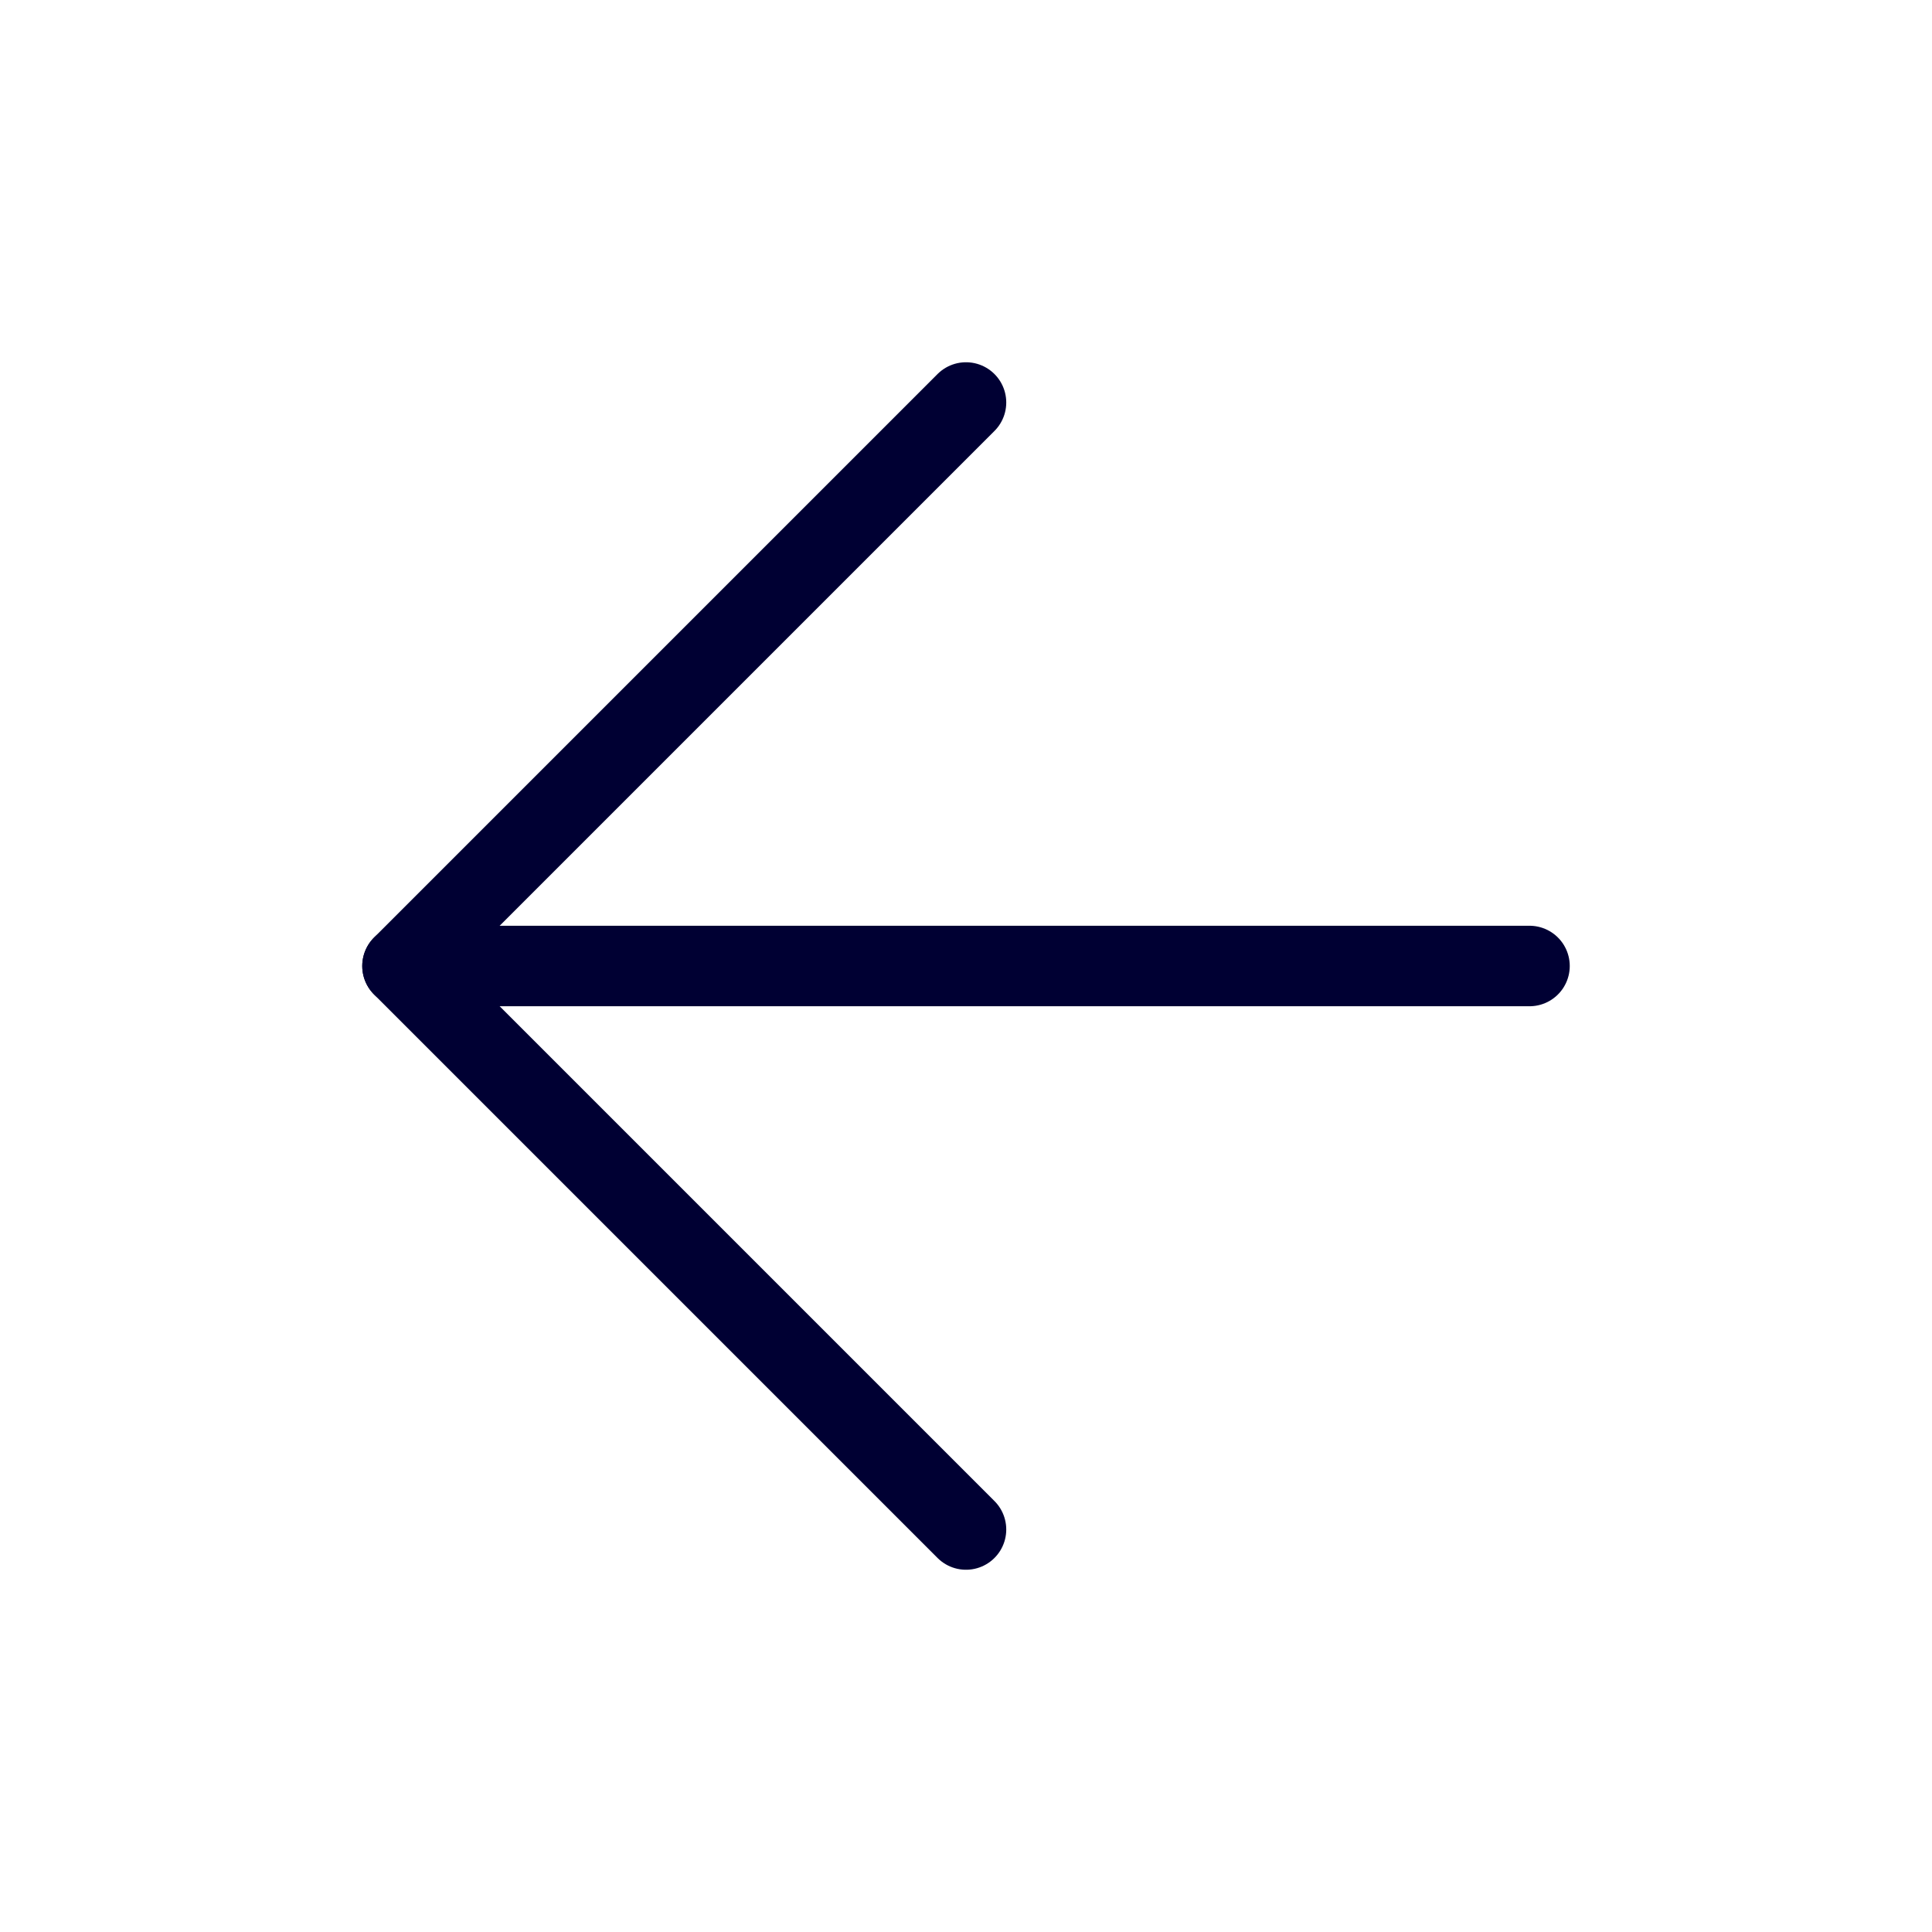
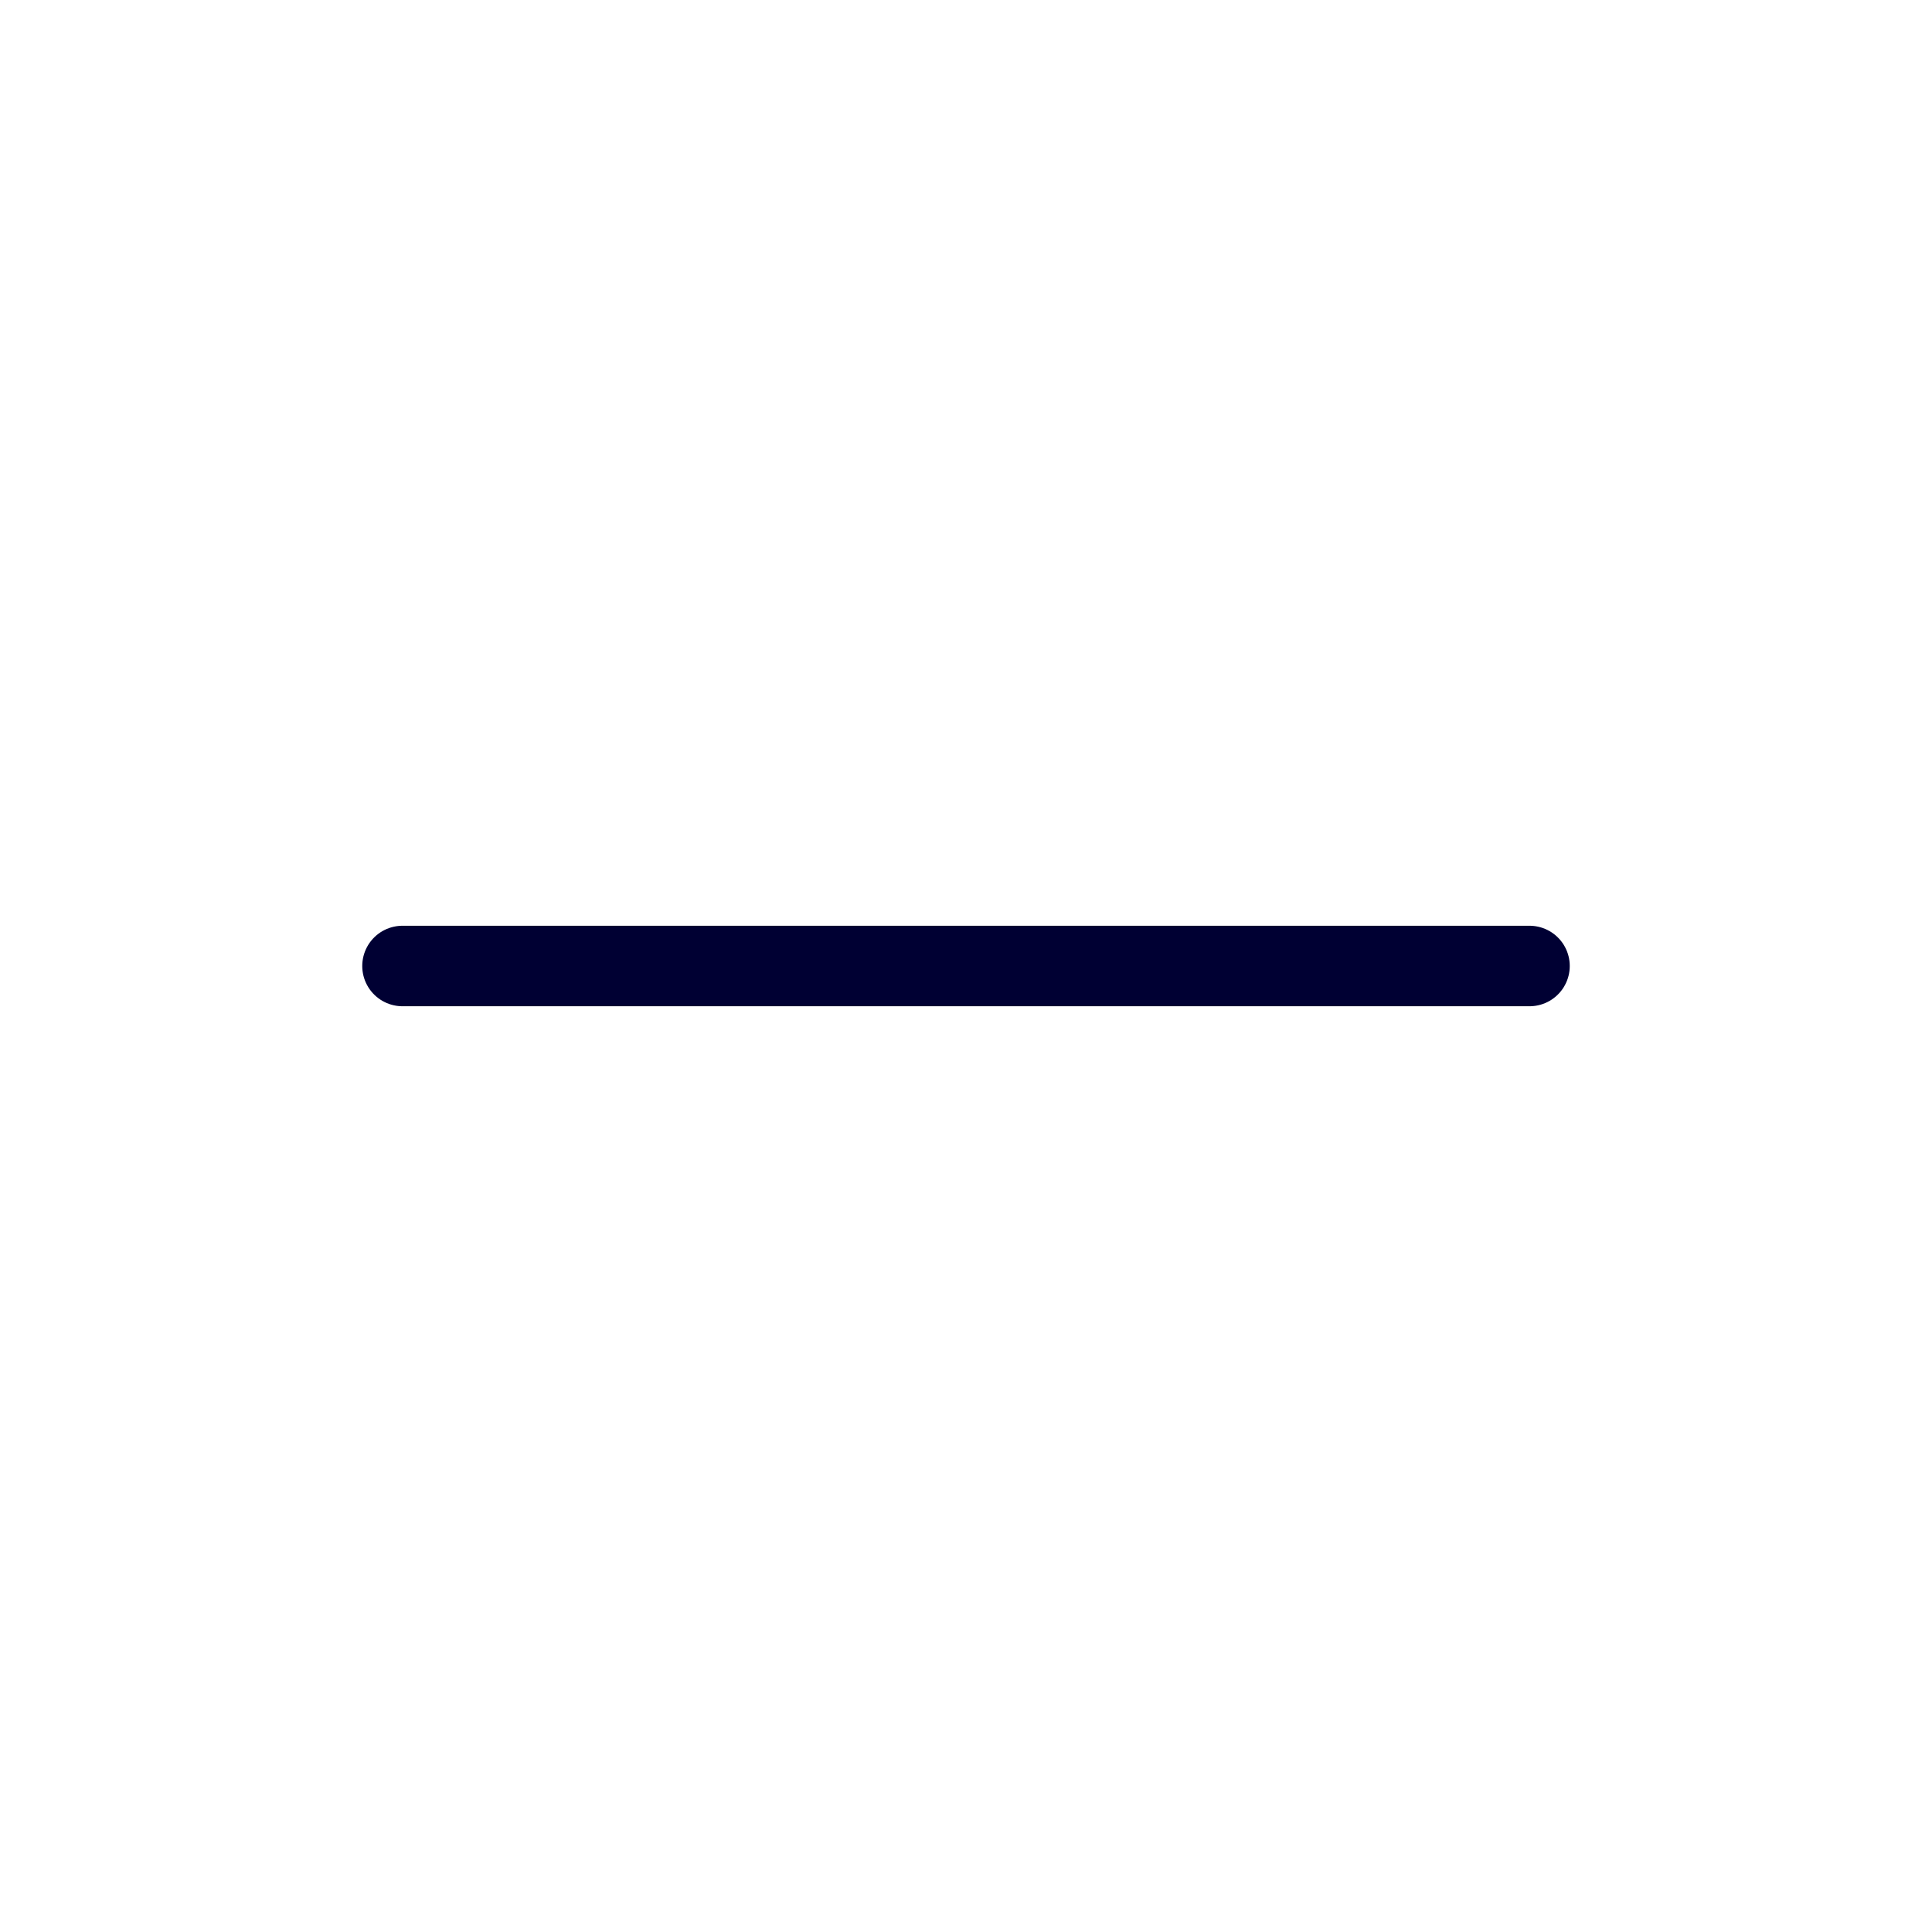
<svg xmlns="http://www.w3.org/2000/svg" width="24" height="24" viewBox="0 0 24 24" fill="none">
  <path d="M19 12L5 12" stroke="#000033" stroke-linecap="round" stroke-linejoin="round" />
-   <path d="M12 19L5 12L12 5" stroke="#000033" stroke-linecap="round" stroke-linejoin="round" />
</svg>